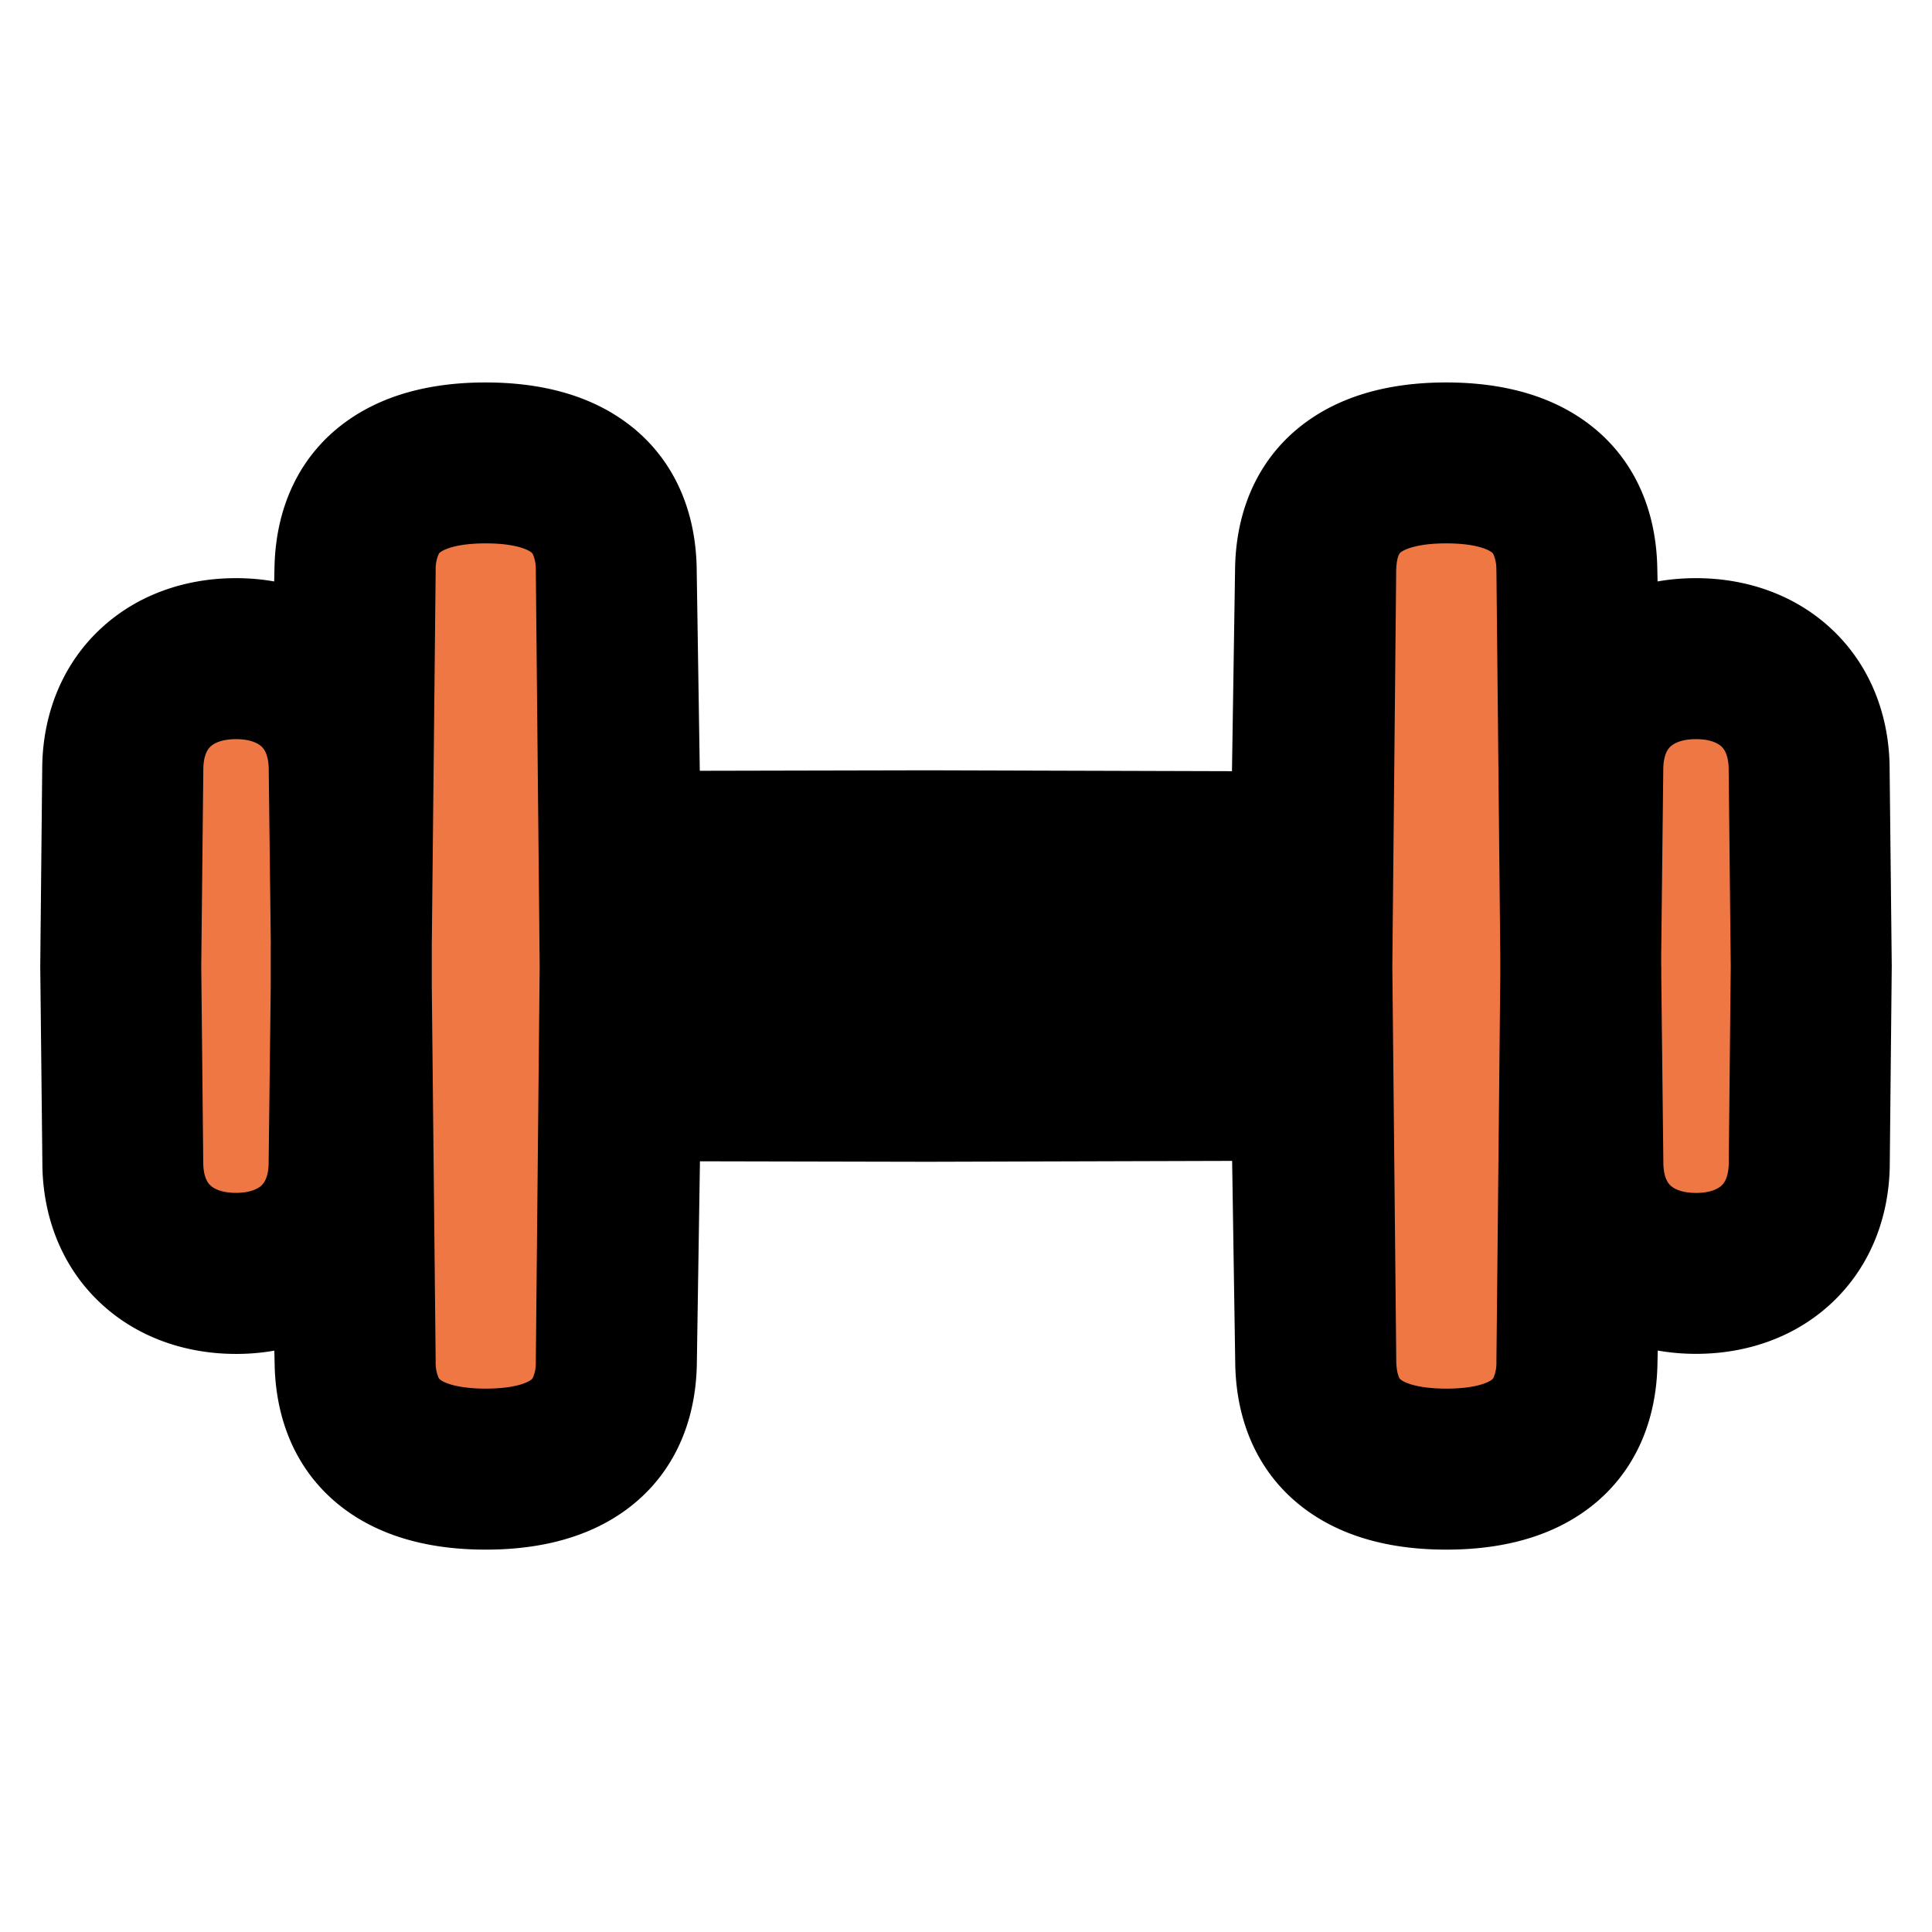
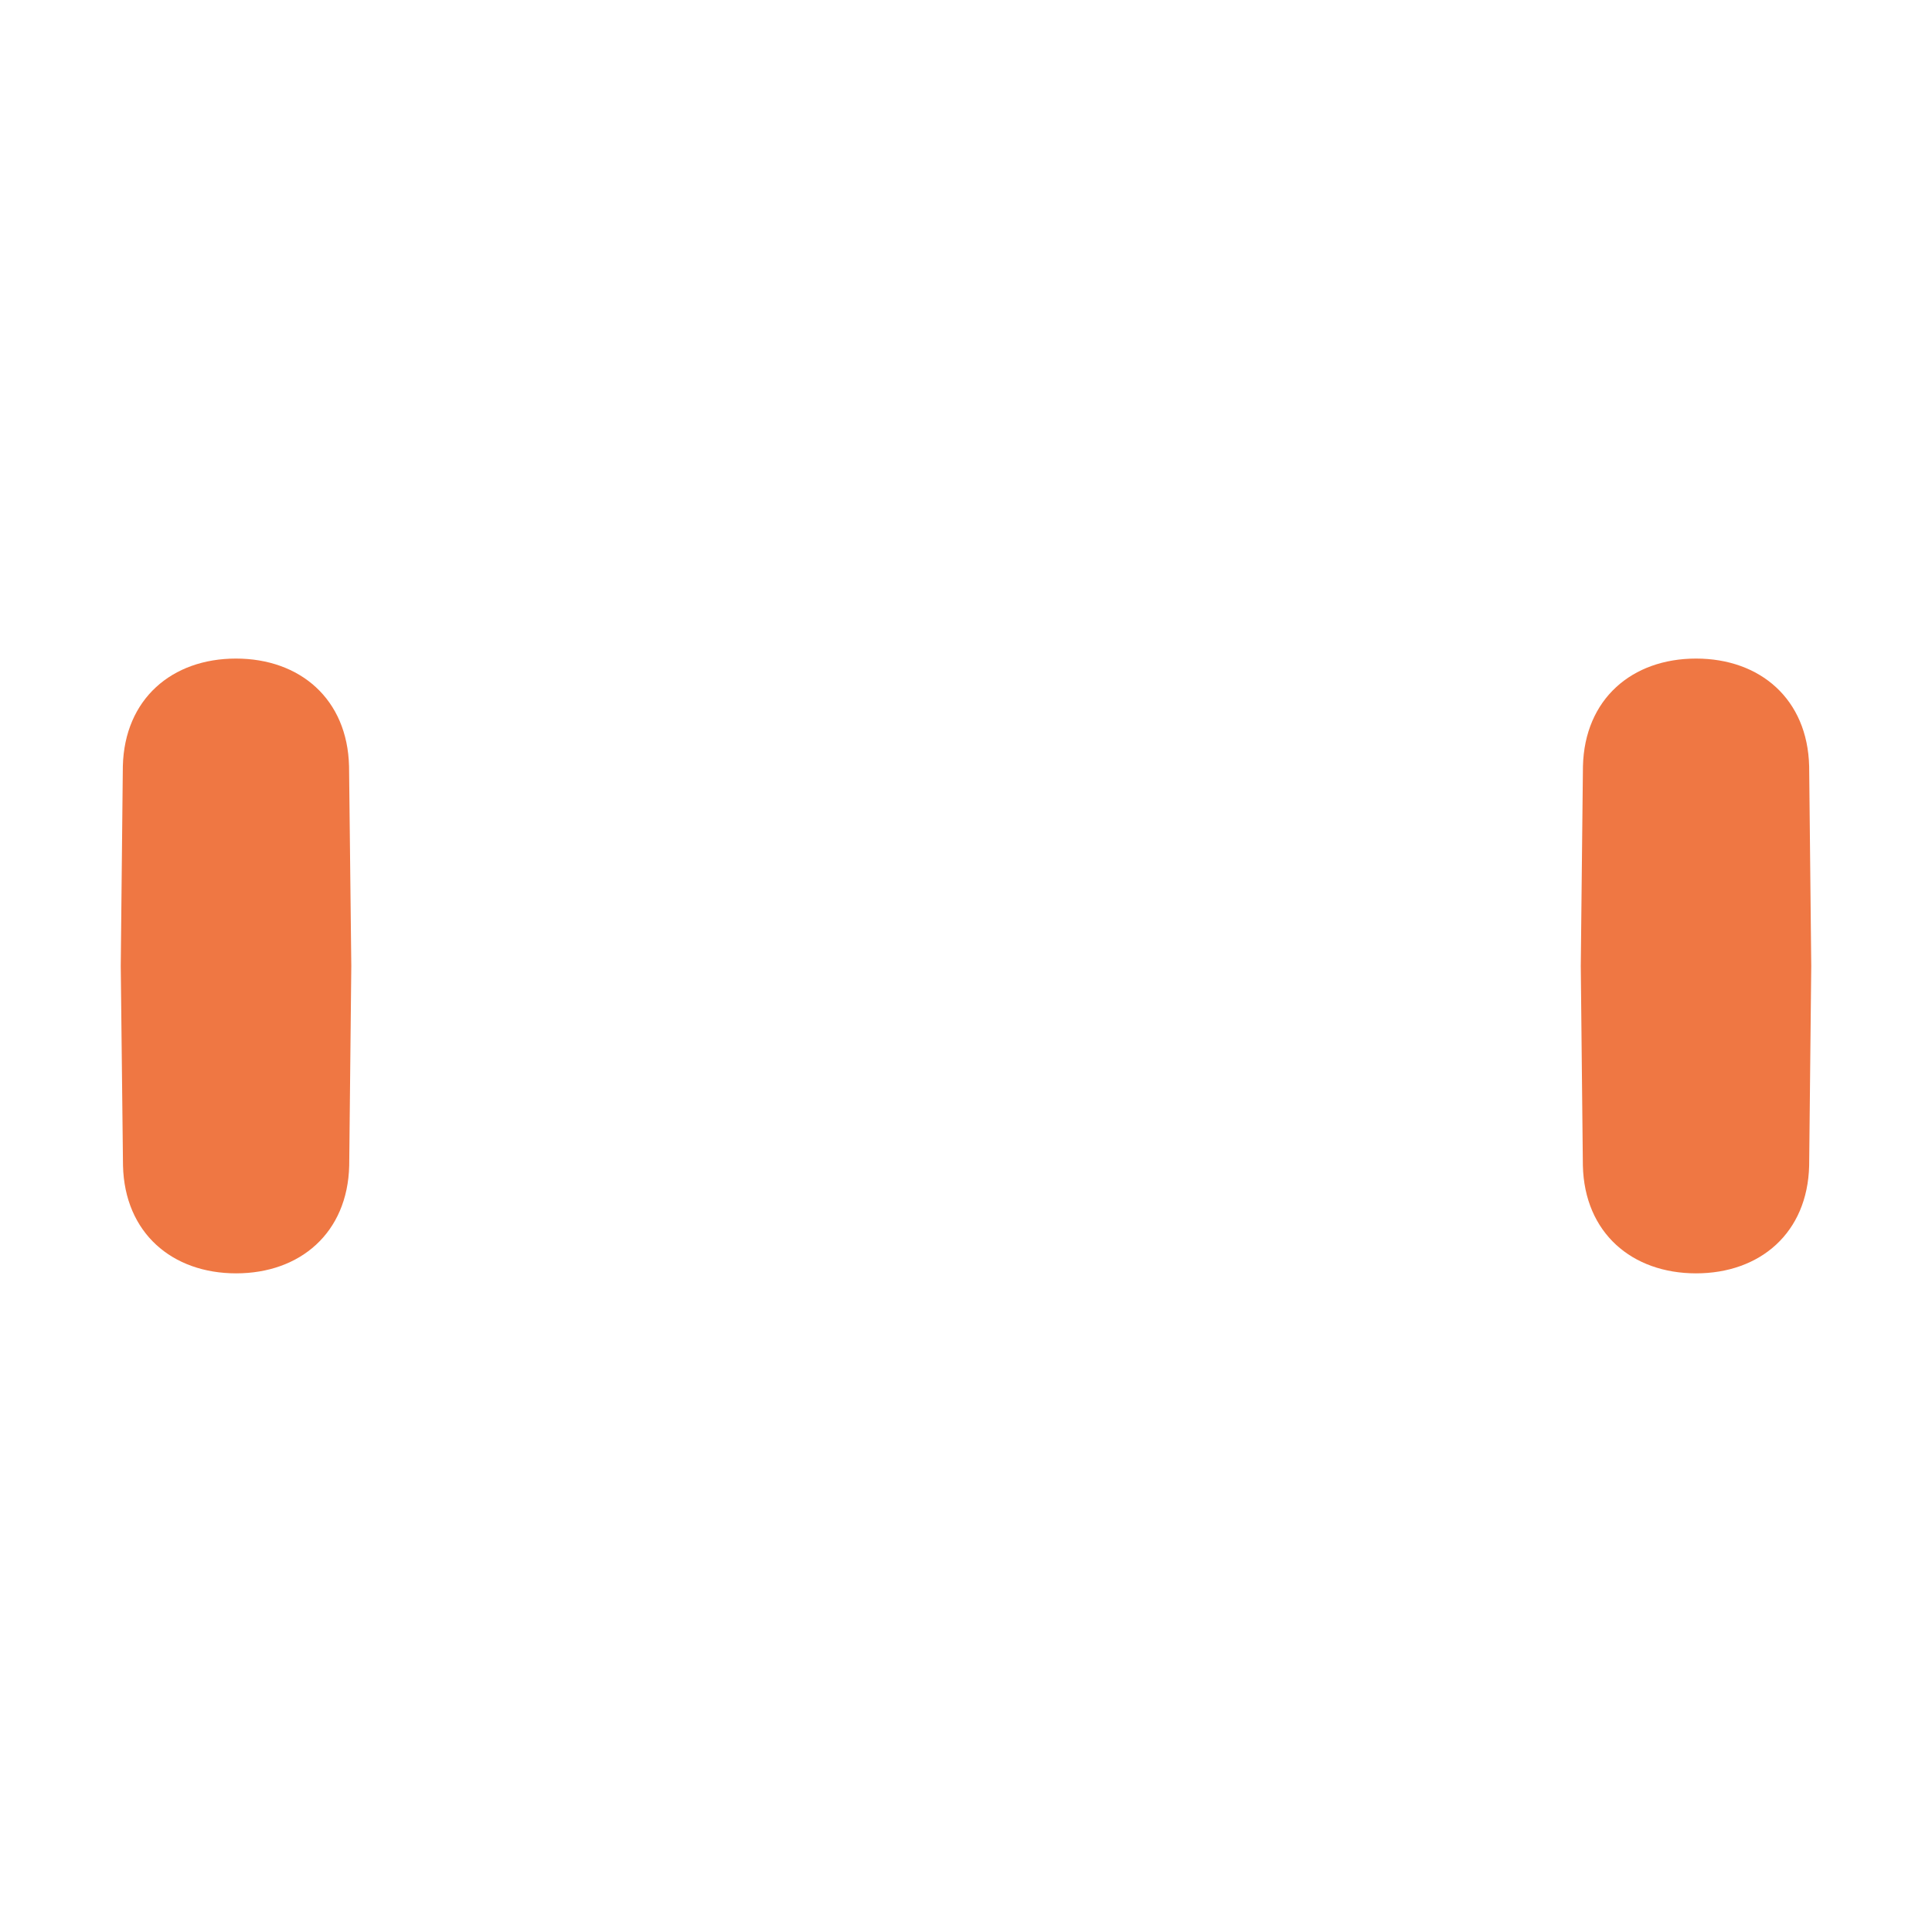
<svg xmlns="http://www.w3.org/2000/svg" width="24" height="24" fill="none">
  <g fill="#ef7743">
-     <path d="M4.412 7.061c.024-.999.766-1.311 1.622-1.311s1.598.312 1.622 1.311L7.704 12l-.049 4.939c-.024.999-.766 1.311-1.622 1.311s-1.598-.312-1.622-1.311L4.363 12l.049-4.939zm15.176 0c-.024-.999-.766-1.311-1.622-1.311s-1.598.312-1.622 1.311L16.296 12l.049 4.939c.024.999.766 1.311 1.622 1.311s1.598-.312 1.622-1.311L19.637 12l-.049-4.939z" />
    <path d="M1.526 9.519c.02-.836.61-1.338 1.405-1.338s1.385.502 1.405 1.338L4.364 12l-.026 2.48c-.02.836-.61 1.338-1.405 1.338s-1.385-.502-1.405-1.338L1.5 12l.026-2.481zm20.948 0c-.02-.836-.61-1.338-1.405-1.338s-1.385.502-1.405 1.338L19.637 12l.026 2.48c.02.836.61 1.338 1.406 1.338s1.385-.502 1.405-1.338L22.5 12l-.026-2.481z" />
  </g>
-   <path fill-rule="evenodd" d="M5.447 6.888a.47.47 0 0 0-.035.197l-.048 4.651V12v.264l.048 4.651a.47.47 0 0 0 .035.197c.006.012.012.02.03.033.058.04.223.105.557.105s.499-.065.557-.105c.019-.013.024-.021.03-.033a.47.47 0 0 0 .035-.197L6.704 12l-.048-4.915a.47.47 0 0 0-.035-.197c-.006-.012-.012-.02-.03-.033-.058-.04-.223-.105-.557-.105s-.499.065-.557.105c-.019.013-.024.021-.03.033zm-2.039 9.889l.004.186c.019.781.341 1.425.933 1.831.533.366 1.167.456 1.689.456s1.156-.09 1.689-.456c.592-.406.914-1.05.933-1.831l.039-2.537 2.828.006 3.783-.011.039 2.542c.019.781.341 1.425.933 1.831.533.366 1.166.456 1.689.456s1.156-.09 1.689-.456c.592-.406.914-1.05.933-1.831l.004-.186a2.75 2.75 0 0 0 .477.041c.608 0 1.209-.194 1.671-.62.47-.433.718-1.034.734-1.694L23.5 12l-.027-2.505c-.016-.659-.264-1.261-.734-1.693-.462-.426-1.064-.62-1.671-.62-.16 0-.32.013-.477.041l-.004-.185c-.019-.78-.341-1.425-.933-1.831-.533-.366-1.166-.456-1.689-.456s-1.156.09-1.689.456c-.592.406-.914 1.05-.933 1.831l-.039 2.542-3.783-.011-2.828.006-.039-2.537c-.019-.78-.341-1.425-.933-1.831-.533-.366-1.166-.456-1.689-.456s-1.156.09-1.689.456c-.592.406-.914 1.05-.933 1.831l-.004.185c-.157-.028-.316-.041-.476-.041-.608 0-1.209.194-1.671.62-.47.433-.718 1.034-.734 1.693L.5 12l.027 2.505c.016.659.264 1.261.734 1.694.462.426 1.064.62 1.671.62.16 0 .319-.013.476-.041zm-.045-5.04V12v.262l-.026 2.194c-.004.177-.061.244-.09.271-.036.034-.128.091-.316.091s-.279-.057-.316-.091c-.029-.027-.086-.094-.09-.271L2.5 12l.026-2.456c.004-.177.061-.244.09-.271.036-.034.128-.091.316-.091s.279.057.316.091c.029.027.086.094.09.271l.026 2.194zM20.637 12v.13l.026 2.327c.004.177.061.244.09.271.036.034.128.091.316.091s.279-.057.316-.091c.029-.027.086-.094.09-.271L21.5 12l-.026-2.456c-.004-.177-.061-.244-.09-.271-.036-.034-.128-.091-.316-.091s-.279.057-.316.091c-.029.027-.086.094-.09.271l-.026 2.327V12zm-2.048-4.915l.048 4.784V12v.13l-.048 4.785a.47.47 0 0 1-.035.197c-.006.012-.012.02-.03.033-.058.04-.223.105-.557.105s-.499-.065-.557-.105c-.019-.013-.024-.021-.03-.033s-.032-.071-.035-.197L17.296 12l.048-4.915c.003-.127.027-.182.035-.197s.012-.02.03-.033c.058-.04.223-.105.557-.105s.499.065.557.105c.019.013.024.021.03.033a.47.47 0 0 1 .035.197z" fill="#000" />
</svg>